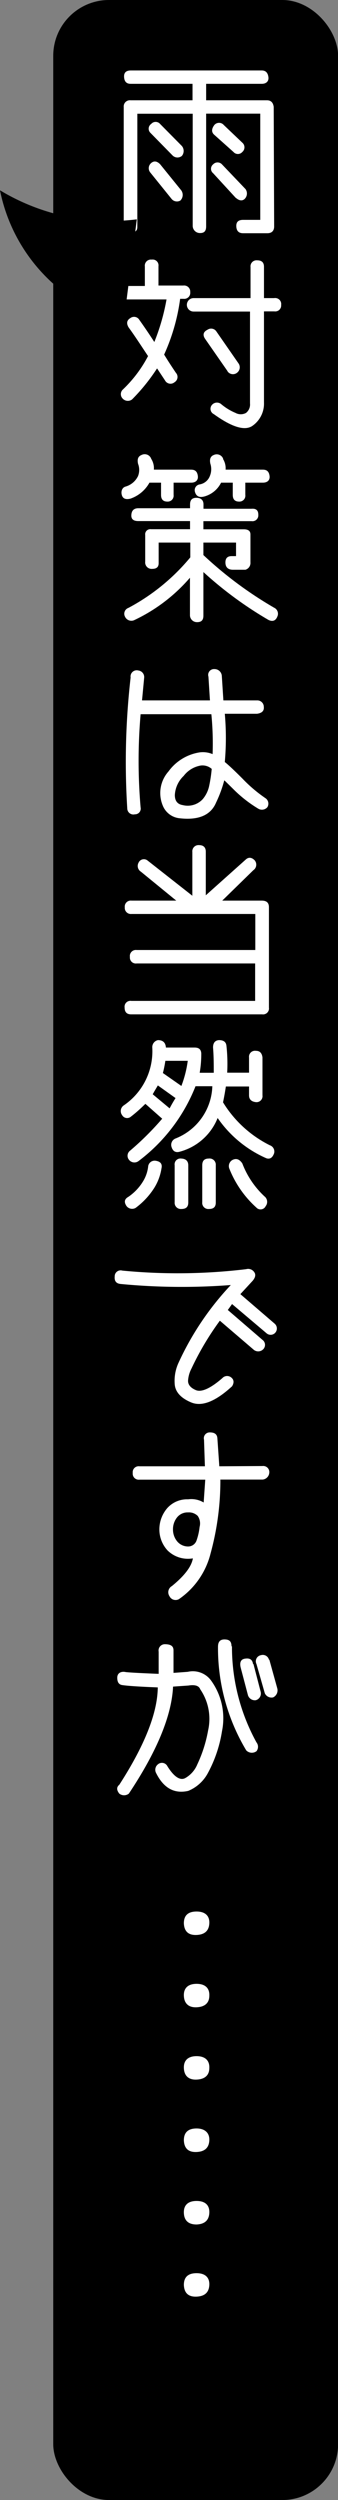
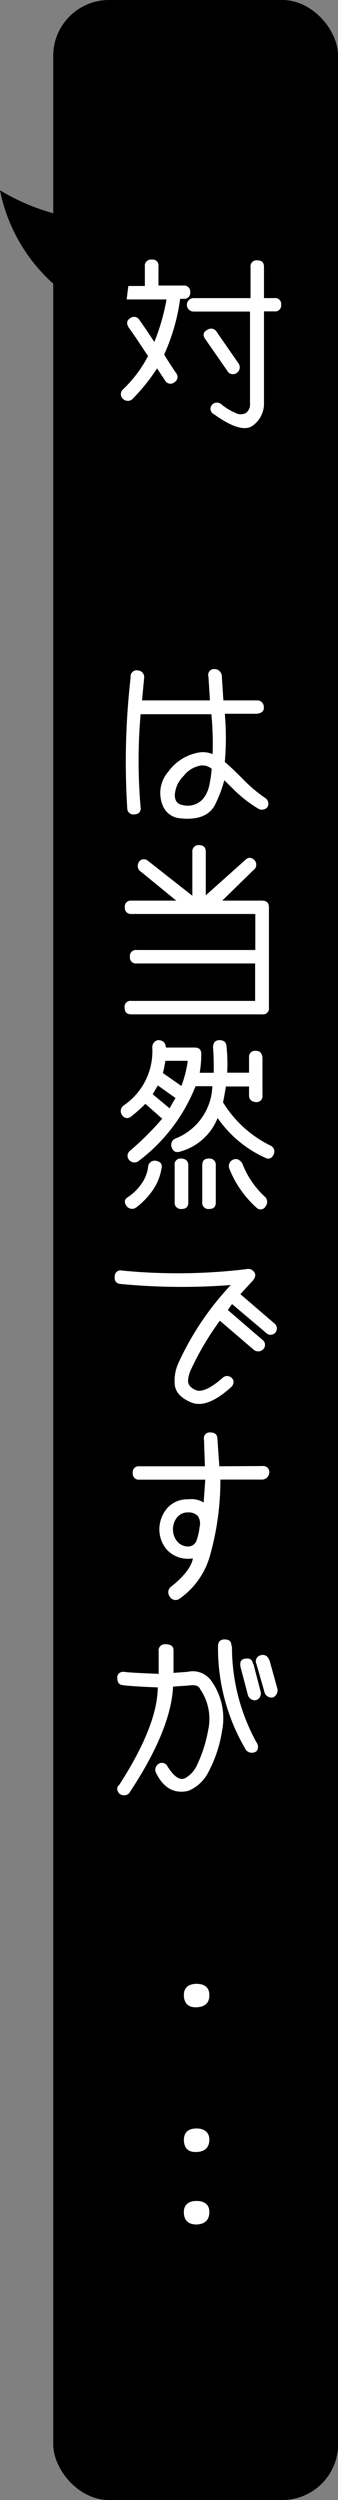
<svg xmlns="http://www.w3.org/2000/svg" viewBox="0 0 38.22 282.45">
  <rect x="0" y="0" width="38.22" height="282.45" fill="#808080" stroke="none" />
  <defs>
    <style>.cls-1{fill:#fff;}</style>
  </defs>
  <g id="レイヤー_2" data-name="レイヤー 2">
    <g id="layout">
      <rect x="6.02" width="32.21" height="282.45" rx="6.31" />
-       <path class="cls-1" d="M31,25.59c0,.51-.3.76-.76.76H27.48c-.48,0-.74-.26-.76-.78s.26-.73.78-.73h1.93v-12H23.31V25.57c0,.51-.19.76-.68.76a.82.82,0,0,1-.84-.78V12.85H15.53V25.67c0,.44-.34.66-.92.66-.41,0-.62-.28-.62-.78V12.09a.7.7,0,0,1,.78-.76h7V9.47h-7c-.47,0-.71-.26-.74-.77s.25-.74.76-.74H29.59c.44,0,.69.24.76.74s-.27.77-.74.77h-6.3v1.86h6.88c.44,0,.69.25.76.74ZM20.49,21.5a.89.89,0,0,1-.1,1.16.78.78,0,0,1-1-.2l-2.42-3a.76.76,0,0,1,.08-1c.33-.32.69-.28,1.06.1Zm.08-5a.88.88,0,0,1,0,1.11.78.78,0,0,1-1.07-.06L17,15a.65.65,0,0,1,.1-1,.66.66,0,0,1,1,0Zm6.11,5.88L24.1,19.57a.64.64,0,0,1,0-1,.68.68,0,0,1,1,0l2.66,2.79a.86.86,0,0,1-.1,1.12C27.4,22.72,27.06,22.69,26.68,22.36Zm-2.44-7.14c-.34-.29-.34-.67,0-1.12a.7.7,0,0,1,1.06,0l2.1,2a.69.69,0,0,1,0,1.05.66.66,0,0,1-1,0Z" />
      <path class="cls-1" d="M21.51,33a.68.68,0,0,1-.76.76h-.38a22.35,22.35,0,0,1-1.81,6.3c.45.74.9,1.42,1.33,2.06a.69.69,0,0,1-.15,1.06.7.7,0,0,1-1.08-.2l-.9-1.36a21.56,21.56,0,0,1-2.83,3.51.79.79,0,0,1-1.06-.1.71.71,0,0,1,0-1,14.42,14.42,0,0,0,2.87-3.8C15.92,39,15.19,37.87,14.55,37c-.28-.46-.22-.82.2-1.07a.69.69,0,0,1,1,.2c.71,1,1.27,1.84,1.7,2.51a23.89,23.89,0,0,0,1.38-4.81H13.45a.66.66,0,0,1-.74-.76.69.69,0,0,1,.76-.76h2.91V30.11a.69.69,0,0,1,.78-.78.66.66,0,0,1,.76.74v2.19h2.81A.69.69,0,0,1,21.51,33Zm10.28,1.44a.67.67,0,0,1-.76.74H29.85V45.47a3.06,3.06,0,0,1-1.29,2.63c-.85.61-2.31.18-4.38-1.31A.67.67,0,0,1,24,45.71a.74.74,0,0,1,1-.06,6.28,6.28,0,0,0,1.63,1,1.23,1.23,0,0,0,1.19,0,1.21,1.21,0,0,0,.45-1.07V35.2H21.89a.76.76,0,1,1,0-1.52h6.44V30.17a.68.68,0,0,1,.74-.76c.52,0,.78.23.78.74v3.53H31A.68.68,0,0,1,31.79,34.46Zm-6.07,7.48-2.55-3.67c-.27-.43-.17-.77.3-1a.71.71,0,0,1,1,.2L27,41.1a.77.77,0,0,1-.18,1A.74.74,0,0,1,25.72,41.94Z" />
-       <path class="cls-1" d="M17.1,51.84a2,2,0,0,1,.3,1.22h4.21c.44,0,.69.2.76.7s-.26.77-.74.77h-2v1.38a.67.67,0,0,1-.7.76c-.48,0-.72-.25-.72-.76V54.53H16.9a3.92,3.92,0,0,1-2.13,1.8c-.56.15-.89,0-1-.42s.05-.84.44-.94a2.25,2.25,0,0,0,1.4-1.19,1.9,1.9,0,0,0,0-1.38c-.11-.52,0-.84.4-1A.78.78,0,0,1,17.1,51.84ZM29.21,58.2a.66.66,0,0,1-.76.68H23v.92h4.57c.5,0,.75.19.75.58v3.15a.8.8,0,0,1-.57.84h-1.4c-.56,0-.85-.28-.86-.8s.25-.74.7-.74h.5V61.3H23v1.41A43.63,43.63,0,0,0,31,68.66a.75.75,0,0,1,.36,1c-.19.48-.54.6-1,.38A42.9,42.9,0,0,1,23,64.63v4.93c0,.49-.22.73-.7.73a.79.79,0,0,1-.82-.75V65.27a19,19,0,0,1-6.34,4.81.79.79,0,0,1-1-.4.7.7,0,0,1,.38-1,23.22,23.22,0,0,0,7-5.71V61.3H17.94v2.33c0,.43-.24.64-.72.64a.73.73,0,0,1-.8-.82v-3a.58.58,0,0,1,.66-.66h4.41v-.92H15.63q-.77,0-.78-.6c0-.57.28-.85.78-.85h5.86V57c0-.51.23-.76.72-.76s.8.25.8.74v.5h5.42C29,57.43,29.22,57.69,29.21,58.2Zm-4-6.36a2,2,0,0,1,.3,1.22h4.21c.44,0,.69.2.76.7s-.26.77-.74.77h-2v1.38a.67.67,0,0,1-.7.76c-.48,0-.72-.25-.72-.76V54.53H25a3,3,0,0,1-1.89,1.56c-.56.15-.91,0-1.06-.5a.66.66,0,0,1,.52-.86,1.5,1.5,0,0,0,1.16-.95,2,2,0,0,0,.06-1.38q-.18-.78.39-1A.78.78,0,0,1,25.24,51.84Z" />
      <path class="cls-1" d="M15.64,75.75a.75.75,0,0,1,.66.84l-.24,2.54h7.68l-.17-2.68a.66.66,0,0,1,.67-.86.83.83,0,0,1,.84.74l.18,2.8h3.79a.73.73,0,0,1,.78.73c.05.44-.2.7-.76.78H25.42a31,31,0,0,1,0,5.45c.47.38,1.12,1,2,1.88a16.23,16.23,0,0,0,2.63,2.23.75.75,0,0,1,.18,1,.81.81,0,0,1-1,.18,14.64,14.64,0,0,1-2.7-2.08q-1.17-1.16-1.17-1.14a14.09,14.09,0,0,1-.93,2.52c-.6,1.43-2,2-4.08,1.77A2.3,2.3,0,0,1,18.4,91a3.67,3.67,0,0,1,.65-3.84A5.37,5.37,0,0,1,22.59,85a2.83,2.83,0,0,1,1.45.2,33.74,33.74,0,0,0-.14-4.51l-8,0a61,61,0,0,0,0,10.54.64.64,0,0,1-.65.77.69.69,0,0,1-.86-.67,84,84,0,0,1,.38-14.79A.7.7,0,0,1,15.64,75.75Zm7.29,14.53a3.42,3.42,0,0,0,.73-1.53,15.52,15.52,0,0,0,.28-1.88,1.57,1.57,0,0,0-1.25-.38,3.08,3.08,0,0,0-1.92,1.17,3.22,3.22,0,0,0-1,2.16q0,1,.9,1.14A2.31,2.31,0,0,0,22.93,90.28Z" />
      <path class="cls-1" d="M30.41,102.49v11.35a.67.67,0,0,1-.76.76H14.83c-.5,0-.74-.26-.74-.78a.66.66,0,0,1,.76-.74h14v-4.23H15.45a.67.67,0,0,1-.76-.74.68.68,0,0,1,.76-.78H28.87v-4.07h-14a.69.69,0,0,1-.76-.75.68.68,0,0,1,.76-.76h5.06l-4-3.27a.76.76,0,0,1-.27-1,.66.66,0,0,1,1-.28l5.09,4V96.26a.7.7,0,0,1,.76-.78c.5,0,.76.26.76.74v4.93L27.8,97.1c.31-.28.66-.25,1,.1a.76.76,0,0,1-.16,1.12l-3.51,3.43h4.47C30.15,101.75,30.41,102,30.41,102.49Z" />
      <path class="cls-1" d="M31,130.28c-.18.52-.47.71-.88.58a13.07,13.07,0,0,1-5.51-4.55,6.39,6.39,0,0,1-4.37,3.83c-.42.09-.71-.1-.85-.58a.77.77,0,0,1,.47-.94,6.57,6.57,0,0,0,4.15-5.9H22.11a19.59,19.59,0,0,1-6.45,8.46.77.77,0,0,1-1.05-.12.72.72,0,0,1,.1-1.06,32.59,32.59,0,0,0,3.63-3.61l-1.9-1.68c-.5.49-1.05,1-1.63,1.44a.65.65,0,0,1-1-.16.77.77,0,0,1,.18-1.1,7.41,7.41,0,0,0,3.23-6.54.81.81,0,0,1,.64-.84q.84,0,.9.84H22c.48,0,.73.2.76.66a12.61,12.61,0,0,1-.18,2.19h1.59c0-.94,0-1.89-.08-2.85q0-.78.66-.84c.53,0,.82.2.86.68a19,19,0,0,1,.08,3h2.47v-1.71a.68.68,0,0,1,.78-.76c.43,0,.67.24.74.74v4.29a.68.68,0,0,1-.74.77c-.52-.06-.78-.32-.78-.77v-1H25.54c-.09.61-.2,1.21-.32,1.79a13,13,0,0,0,5.29,4.85A.75.75,0,0,1,31,130.28ZM18.26,132a5.88,5.88,0,0,1-.8,2.18,8.4,8.4,0,0,1-2.13,2.29.8.8,0,0,1-1-.18c-.33-.46-.27-.82.18-1.07a5.69,5.69,0,0,0,1.67-1.76,4.12,4.12,0,0,0,.58-1.73.74.74,0,0,1,.9-.58C18.16,131.24,18.37,131.52,18.26,132Zm.92-6.78c.2-.38.42-.77.67-1.16l-2-1.43c-.21.36-.41.68-.58,1Zm2.05-5.37H18.7c-.08.52-.18,1-.28,1.38l2.09,1.46A12.59,12.59,0,0,0,21.23,119.86Zm.06,11.78v4.23c0,.49-.25.73-.78.73a.7.7,0,0,1-.76-.77v-4.17a.66.66,0,0,1,.74-.76C21,130.91,21.28,131.16,21.29,131.64Zm3.11,0v4.23c0,.49-.24.73-.77.73a.69.69,0,0,1-.76-.77v-4.17c0-.51.24-.76.74-.76A.7.7,0,0,1,24.4,131.64Zm5.65,4.62a.64.64,0,0,1-1.06.18A11.74,11.74,0,0,1,25.92,132a.79.79,0,0,1,.48-1c.38-.14.7,0,1,.44A9.89,9.89,0,0,0,30,135.25.79.79,0,0,1,30.05,136.26Z" />
      <path class="cls-1" d="M25.76,148l3.91,3.37a.7.7,0,0,1,.1,1.06.79.79,0,0,1-1.06.08l-3.85-3.3a32.23,32.23,0,0,0-3.21,5.41,3.42,3.42,0,0,0-.38,1.29c-.05.48.24.87.87,1.14s1.64-.17,3-1.35a.73.73,0,0,1,1-.08c.32.25.35.6.1,1-1.88,1.73-3.42,2.33-4.63,1.82s-1.83-1.23-1.86-2.15a4.86,4.86,0,0,1,.44-2.33,32.54,32.54,0,0,1,5.91-8.78,72.34,72.34,0,0,1-12.47-.12c-.49-.05-.71-.33-.66-.85a.67.67,0,0,1,.86-.66,64.92,64.92,0,0,0,14-.16.82.82,0,0,1,.9.31c.22.28.16.62-.16,1l-1.39,1.51,3.87,3.33a.72.72,0,0,1,.1,1,.7.7,0,0,1-1,.1l-3.91-3.31Z" />
      <path class="cls-1" d="M29.67,165.63a.69.69,0,0,1,.78.77.84.84,0,0,1-.74.76H24.92a31.21,31.21,0,0,1-1.11,8.35,8.86,8.86,0,0,1-3.58,5.16.77.77,0,0,1-1.07-.34.8.8,0,0,1,.28-1.14c1.43-1.17,2.22-2.21,2.37-3.13a3.28,3.28,0,0,1-2.86-.89,3.5,3.5,0,0,1-.93-2.36,3.68,3.68,0,0,1,.89-2.42,3,3,0,0,1,2.36-1,2.7,2.7,0,0,1,1.76.36l.18-2.58-7.44,0a.68.68,0,0,1-.76-.76.67.67,0,0,1,.76-.75h7.4l-.1-3a.66.66,0,0,1,.65-.83c.54,0,.82.2.86.65l.22,3.18ZM20,174.1a1.6,1.6,0,0,0,1.27.62,1,1,0,0,0,.94-.64,6.65,6.65,0,0,0,.36-1.57,1.49,1.49,0,0,0-.21-1.24,1.4,1.4,0,0,0-1.09-.4,1.52,1.52,0,0,0-1.27.59,2.14,2.14,0,0,0-.44,1.35A2.1,2.1,0,0,0,20,174.1Z" />
      <path class="cls-1" d="M14.23,188.91c.56.06,1.79.12,3.71.2l0-2.51a.71.71,0,0,1,.68-.84c.65,0,1,.18,1,.7V189l1.61-.12a2.55,2.55,0,0,1,2.65,1,7.27,7.27,0,0,1,1.22,5.72,14.72,14.72,0,0,1-1.6,4.73,4.43,4.43,0,0,1-2.21,2q-2.36.54-3.63-2a.78.78,0,0,1,.2-1,.69.69,0,0,1,1.06.2c.74,1.2,1.43,1.65,2,1.37a3.15,3.15,0,0,0,1.39-1.56,15.27,15.27,0,0,0,1.22-3.83,5.92,5.92,0,0,0-.89-4.66c-.15-.4-.59-.54-1.34-.42l-1.73.12q-.24,4.94-5,12.09a.87.87,0,0,1-1.08,0c-.32-.4-.32-.74,0-1q4.31-6.68,4.35-11c-2.08-.08-3.39-.17-4-.26-.4-.05-.59-.34-.58-.86S13.72,188.79,14.23,188.91Zm12-2.91A22.36,22.36,0,0,0,29,196.85a.8.8,0,0,1,0,1,.88.88,0,0,1-1.16-.1,22.51,22.51,0,0,1-3.19-11.69c0-.57.23-.85.76-.84S26.17,185.44,26.18,186Zm2.43,2,.82,3.15a.79.79,0,0,1-.56.94.82.82,0,0,1-.88-.56l-.83-3.15q-.21-.95.6-1C28.26,187.33,28.55,187.52,28.61,188Zm1.8-.48.9,3.25a.88.88,0,0,1-.48,1,.83.83,0,0,1-.94-.48L29,188a.7.7,0,0,1,.5-1A.72.72,0,0,1,30.41,187.5Z" />
-       <path class="cls-1" d="M23.67,217.29q-.06,1.26-1.44,1.32t-1.44-1.32c0-.89.48-1.33,1.44-1.33S23.71,216.44,23.67,217.29Z" />
      <path class="cls-1" d="M23.67,225.47c0,.83-.52,1.27-1.44,1.31s-1.41-.45-1.44-1.31.48-1.34,1.44-1.34S23.71,224.61,23.67,225.47Z" />
-       <path class="cls-1" d="M23.67,233.64c0,.83-.52,1.27-1.44,1.31s-1.41-.45-1.44-1.31.48-1.34,1.44-1.34S23.71,232.79,23.67,233.64Z" />
      <path class="cls-1" d="M23.67,241.81q-.06,1.26-1.44,1.32t-1.44-1.32c0-.89.48-1.34,1.44-1.34S23.71,241,23.67,241.81Z" />
      <path class="cls-1" d="M23.67,250q-.06,1.26-1.44,1.32c-.93,0-1.41-.45-1.44-1.32s.48-1.34,1.44-1.34S23.71,249.13,23.67,250Z" />
-       <path class="cls-1" d="M23.67,258.15q-.06,1.26-1.44,1.32t-1.44-1.32c0-.89.48-1.33,1.44-1.33S23.71,257.3,23.67,258.15Z" />
      <path d="M15.47,24.78A24.1,24.1,0,0,1,0,21.5,19.26,19.26,0,0,0,14,36.35" />
    </g>
  </g>
</svg>